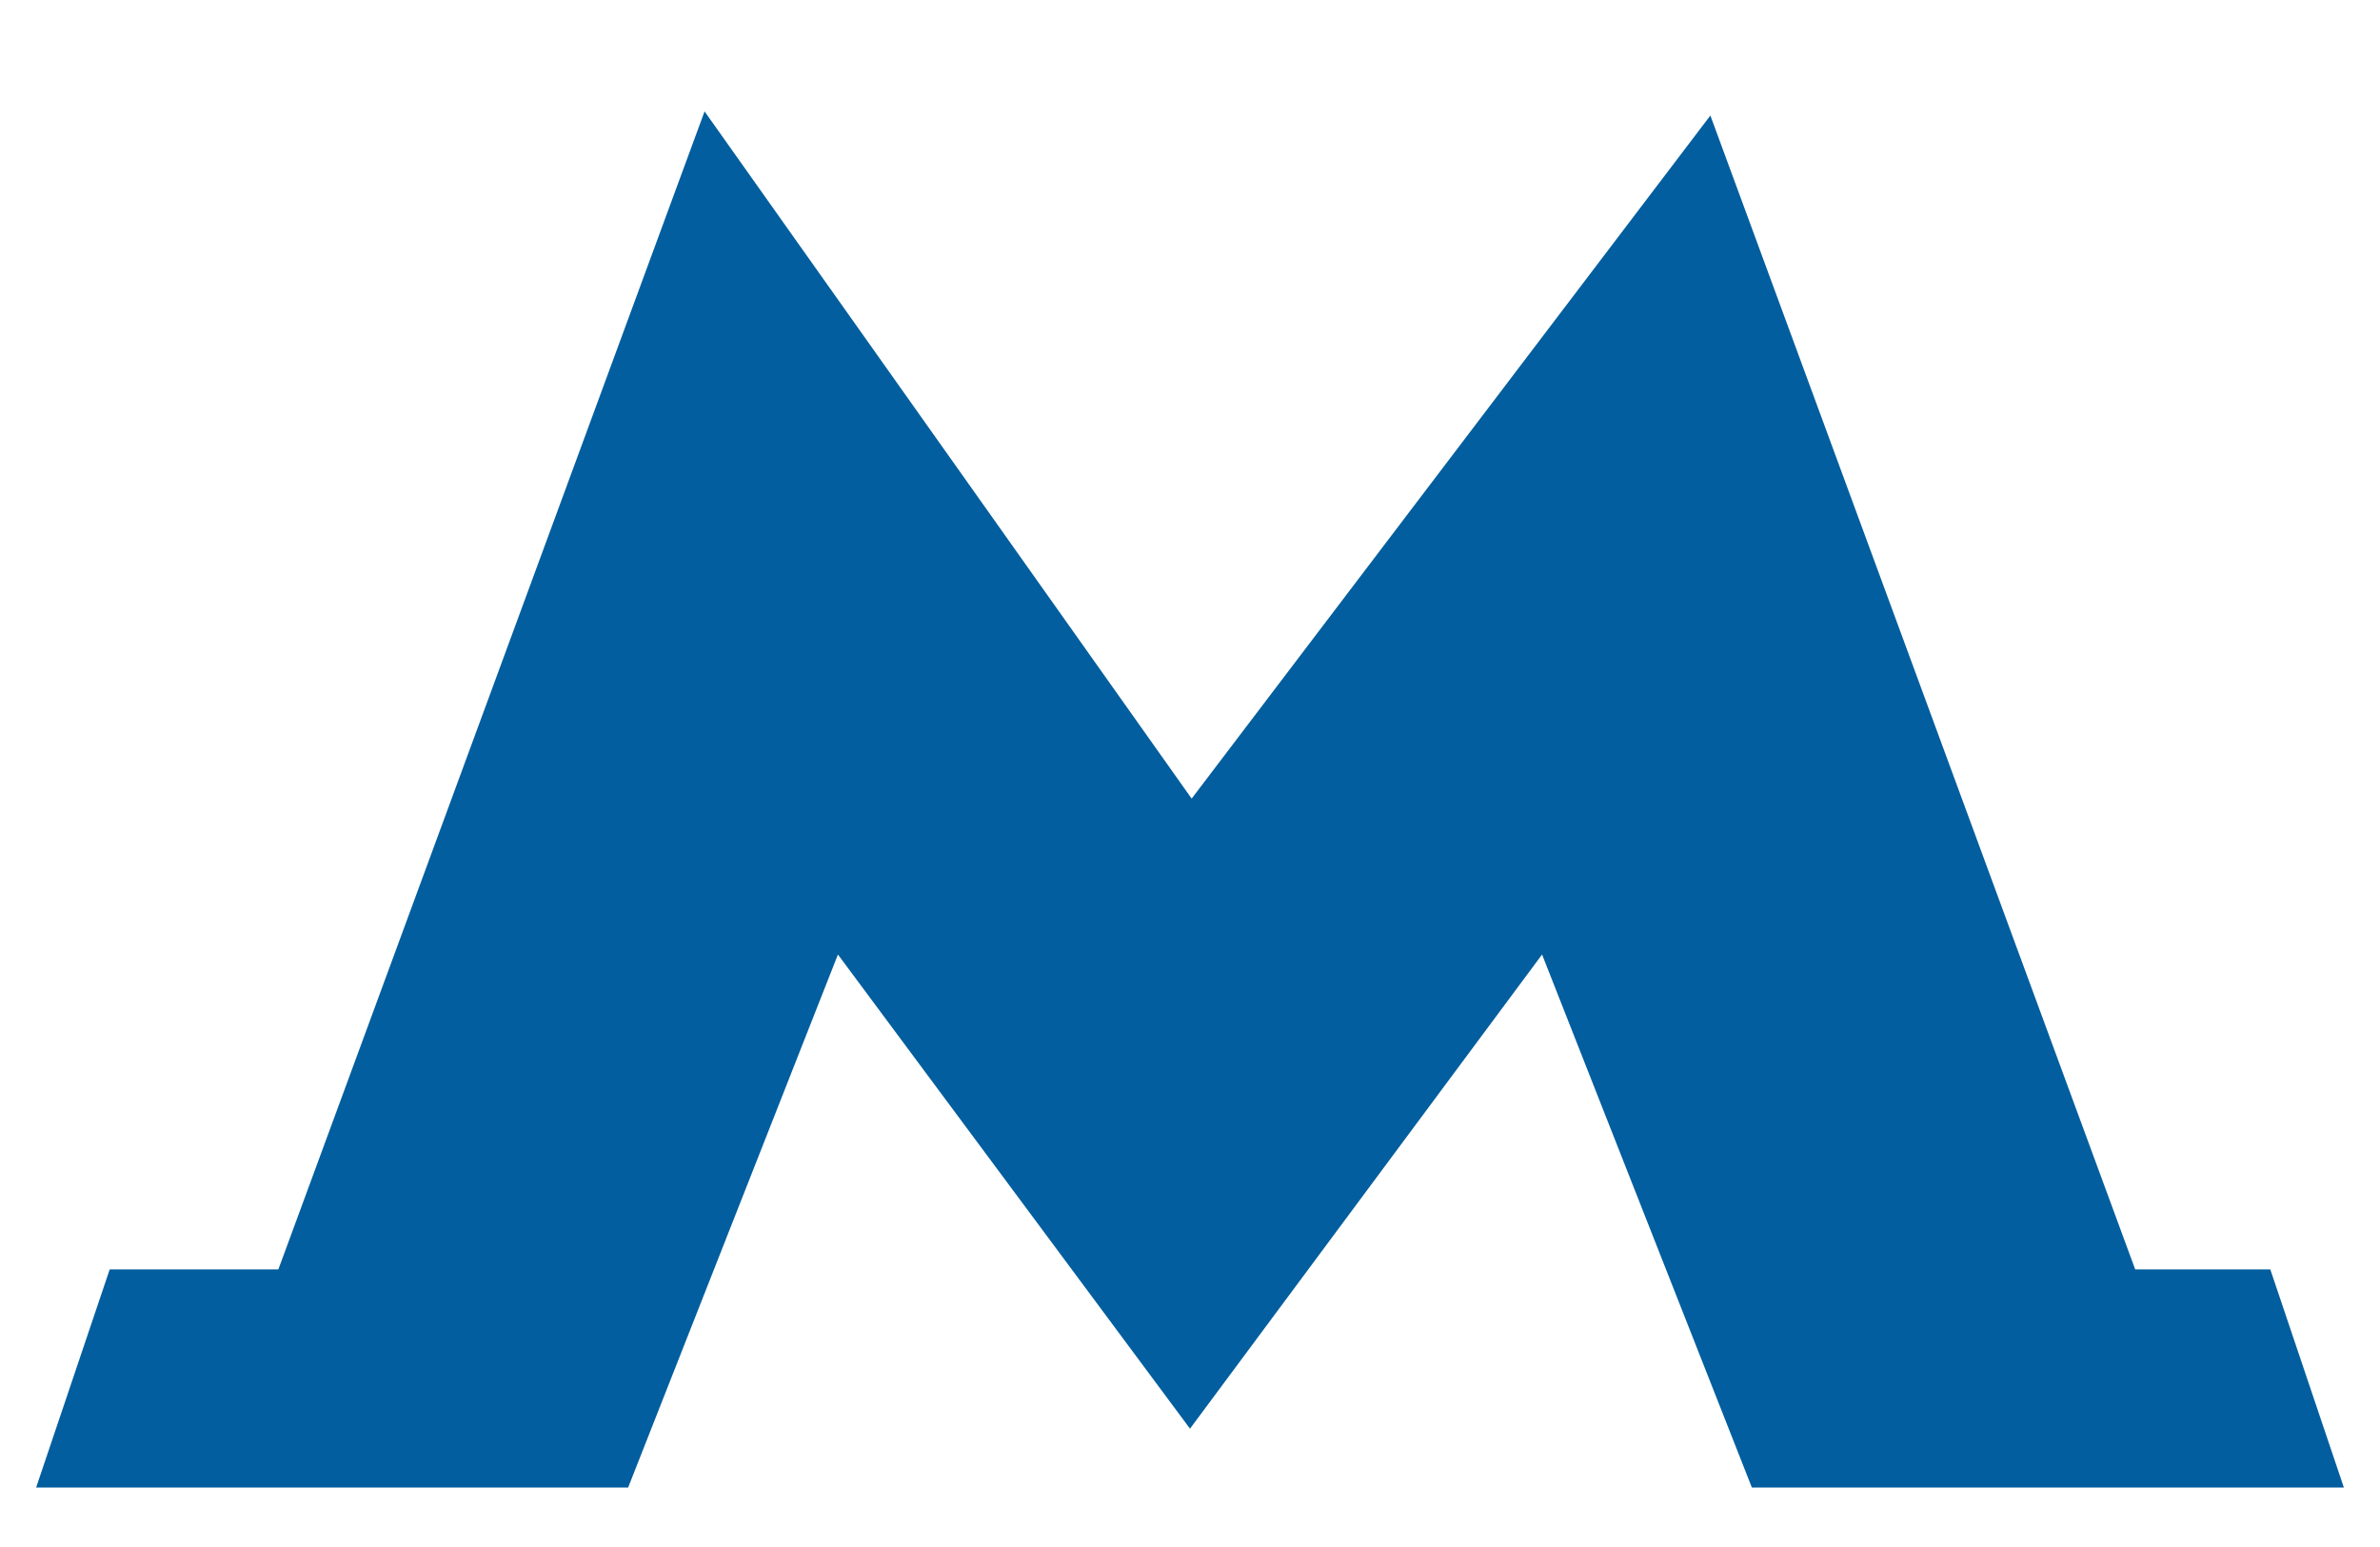
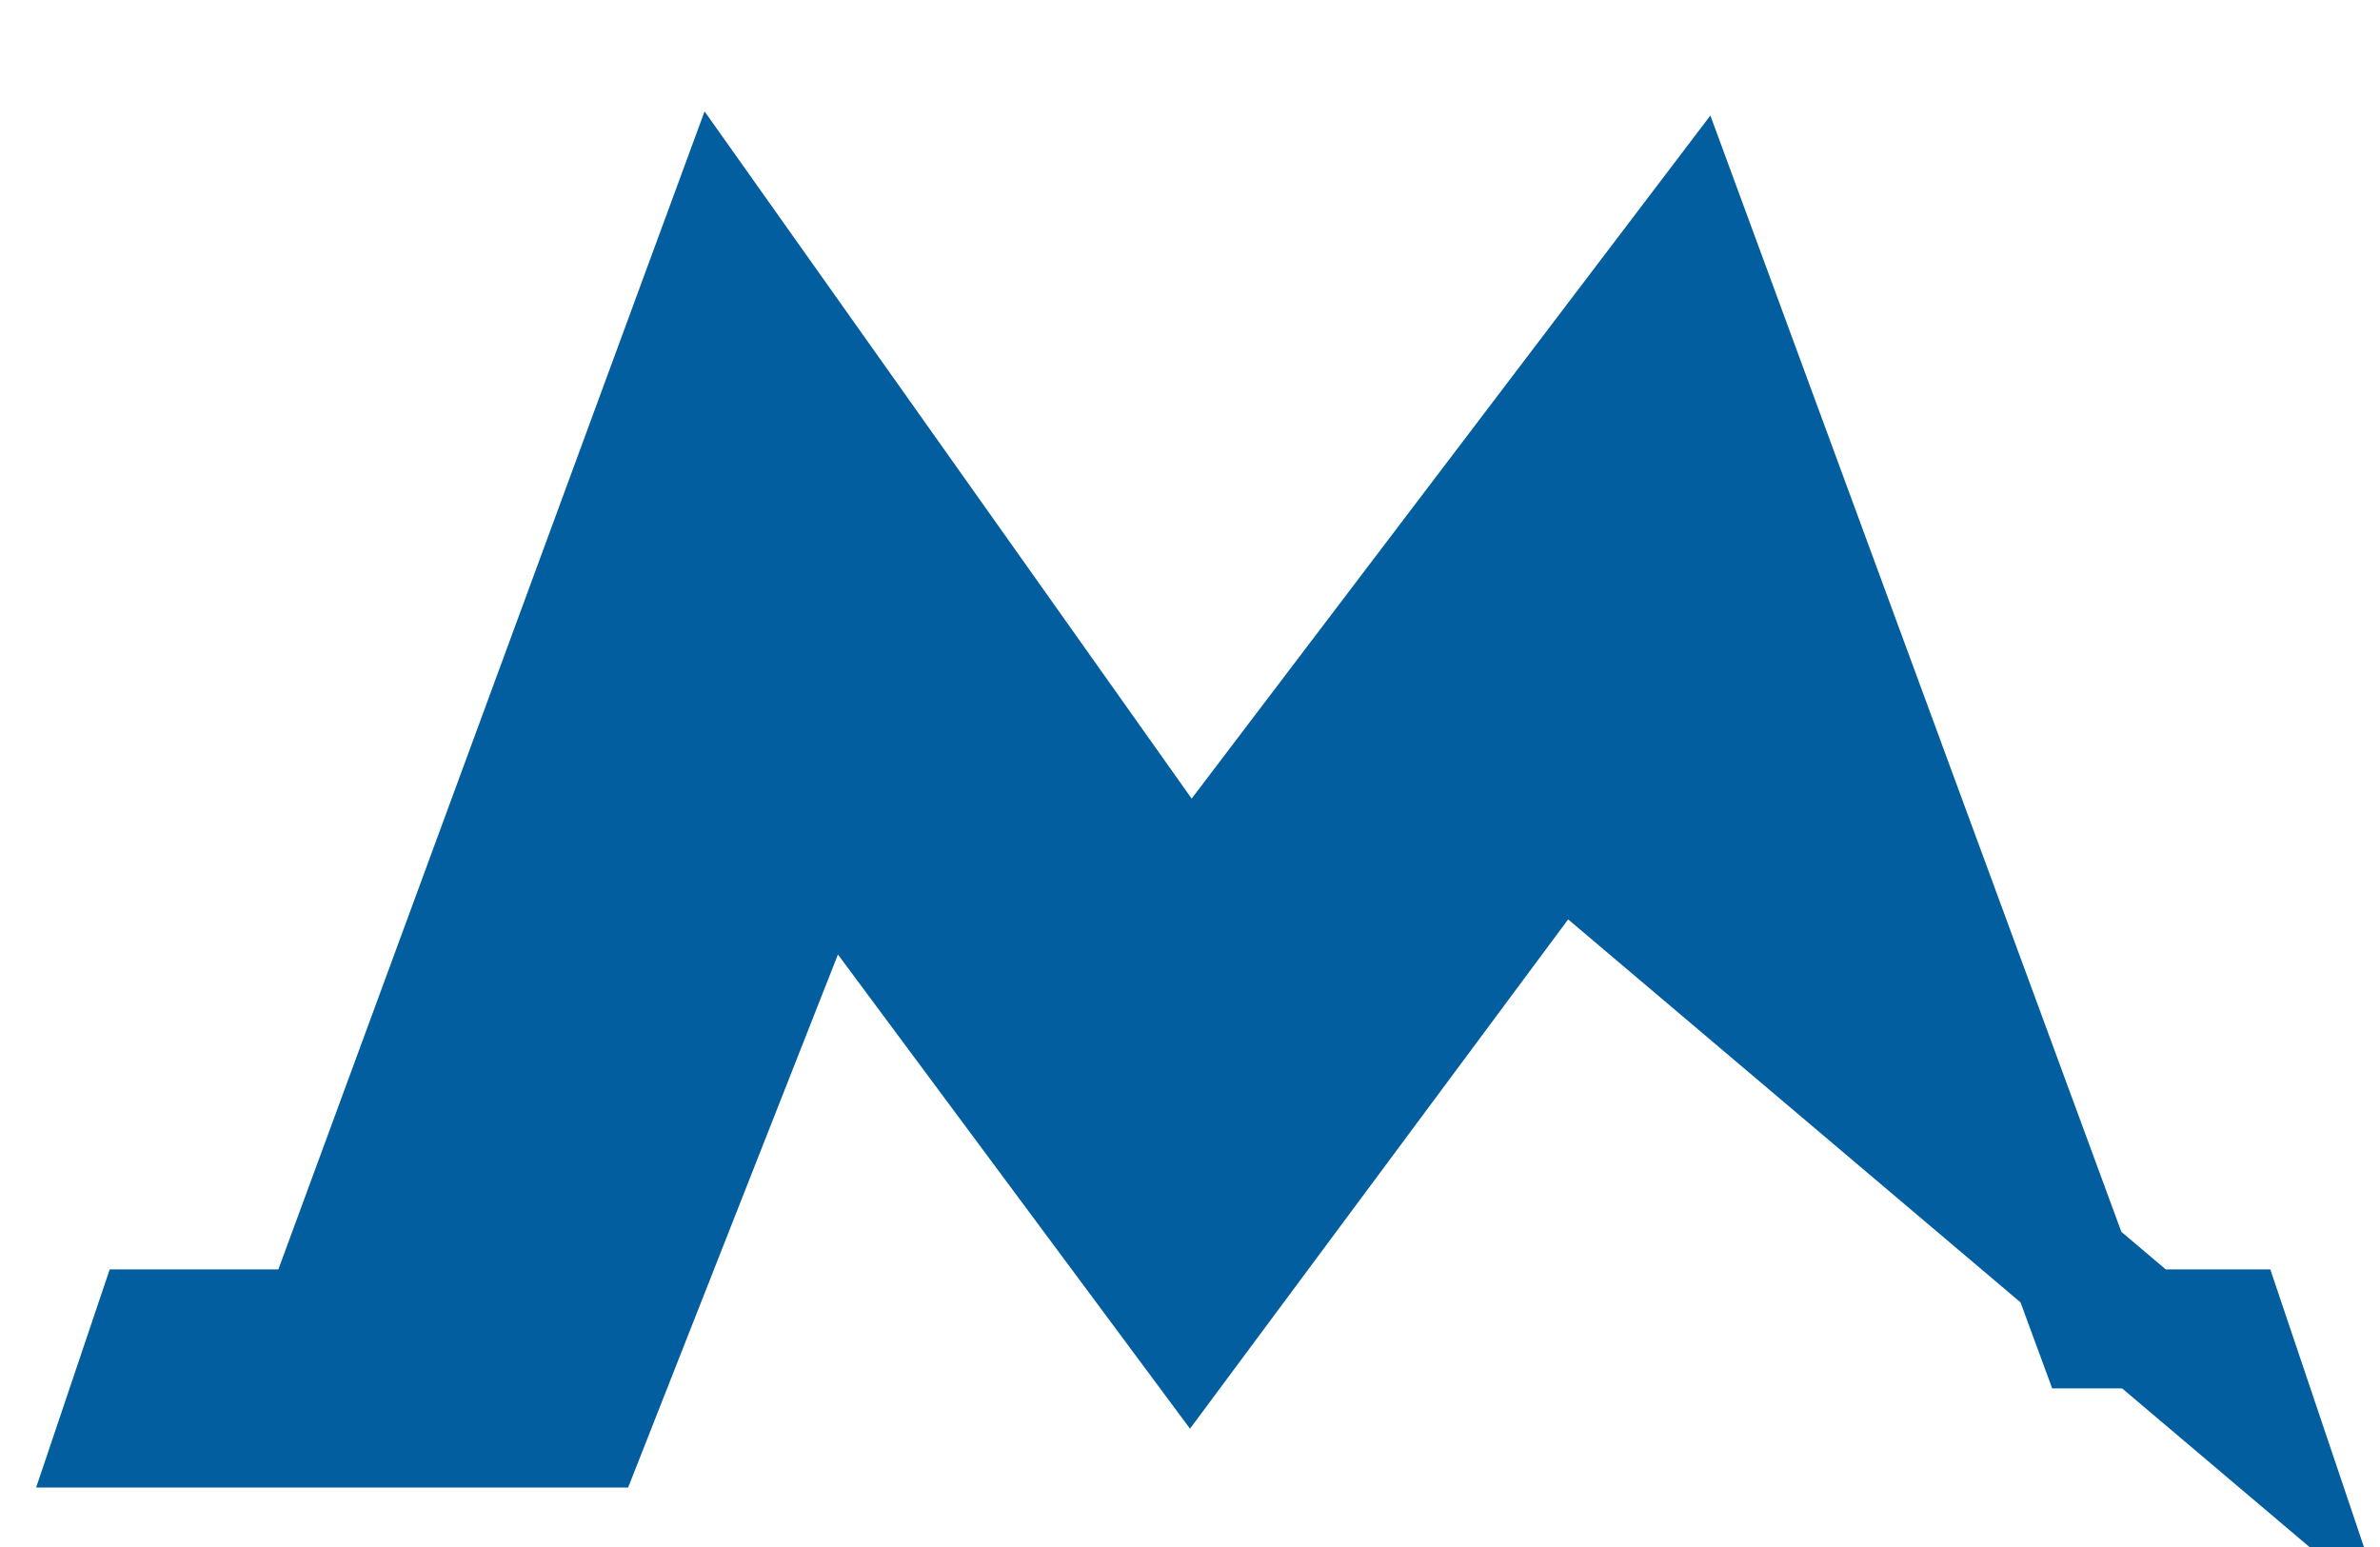
<svg xmlns="http://www.w3.org/2000/svg" width="20" height="13" viewBox="0 0 20 13" fill="none">
-   <path d="M1 12L1.281 11.167H2.688L6.062 2L10 7.556L14.219 2L17.594 11.167H18.719L19 12H15.062L13.094 7L10 11.167L6.906 7L4.938 12H1Z" fill="#025E9E" stroke="#025E9E" />
+   <path d="M1 12L1.281 11.167H2.688L6.062 2L10 7.556L14.219 2L17.594 11.167H18.719L19 12L13.094 7L10 11.167L6.906 7L4.938 12H1Z" fill="#025E9E" stroke="#025E9E" />
</svg>